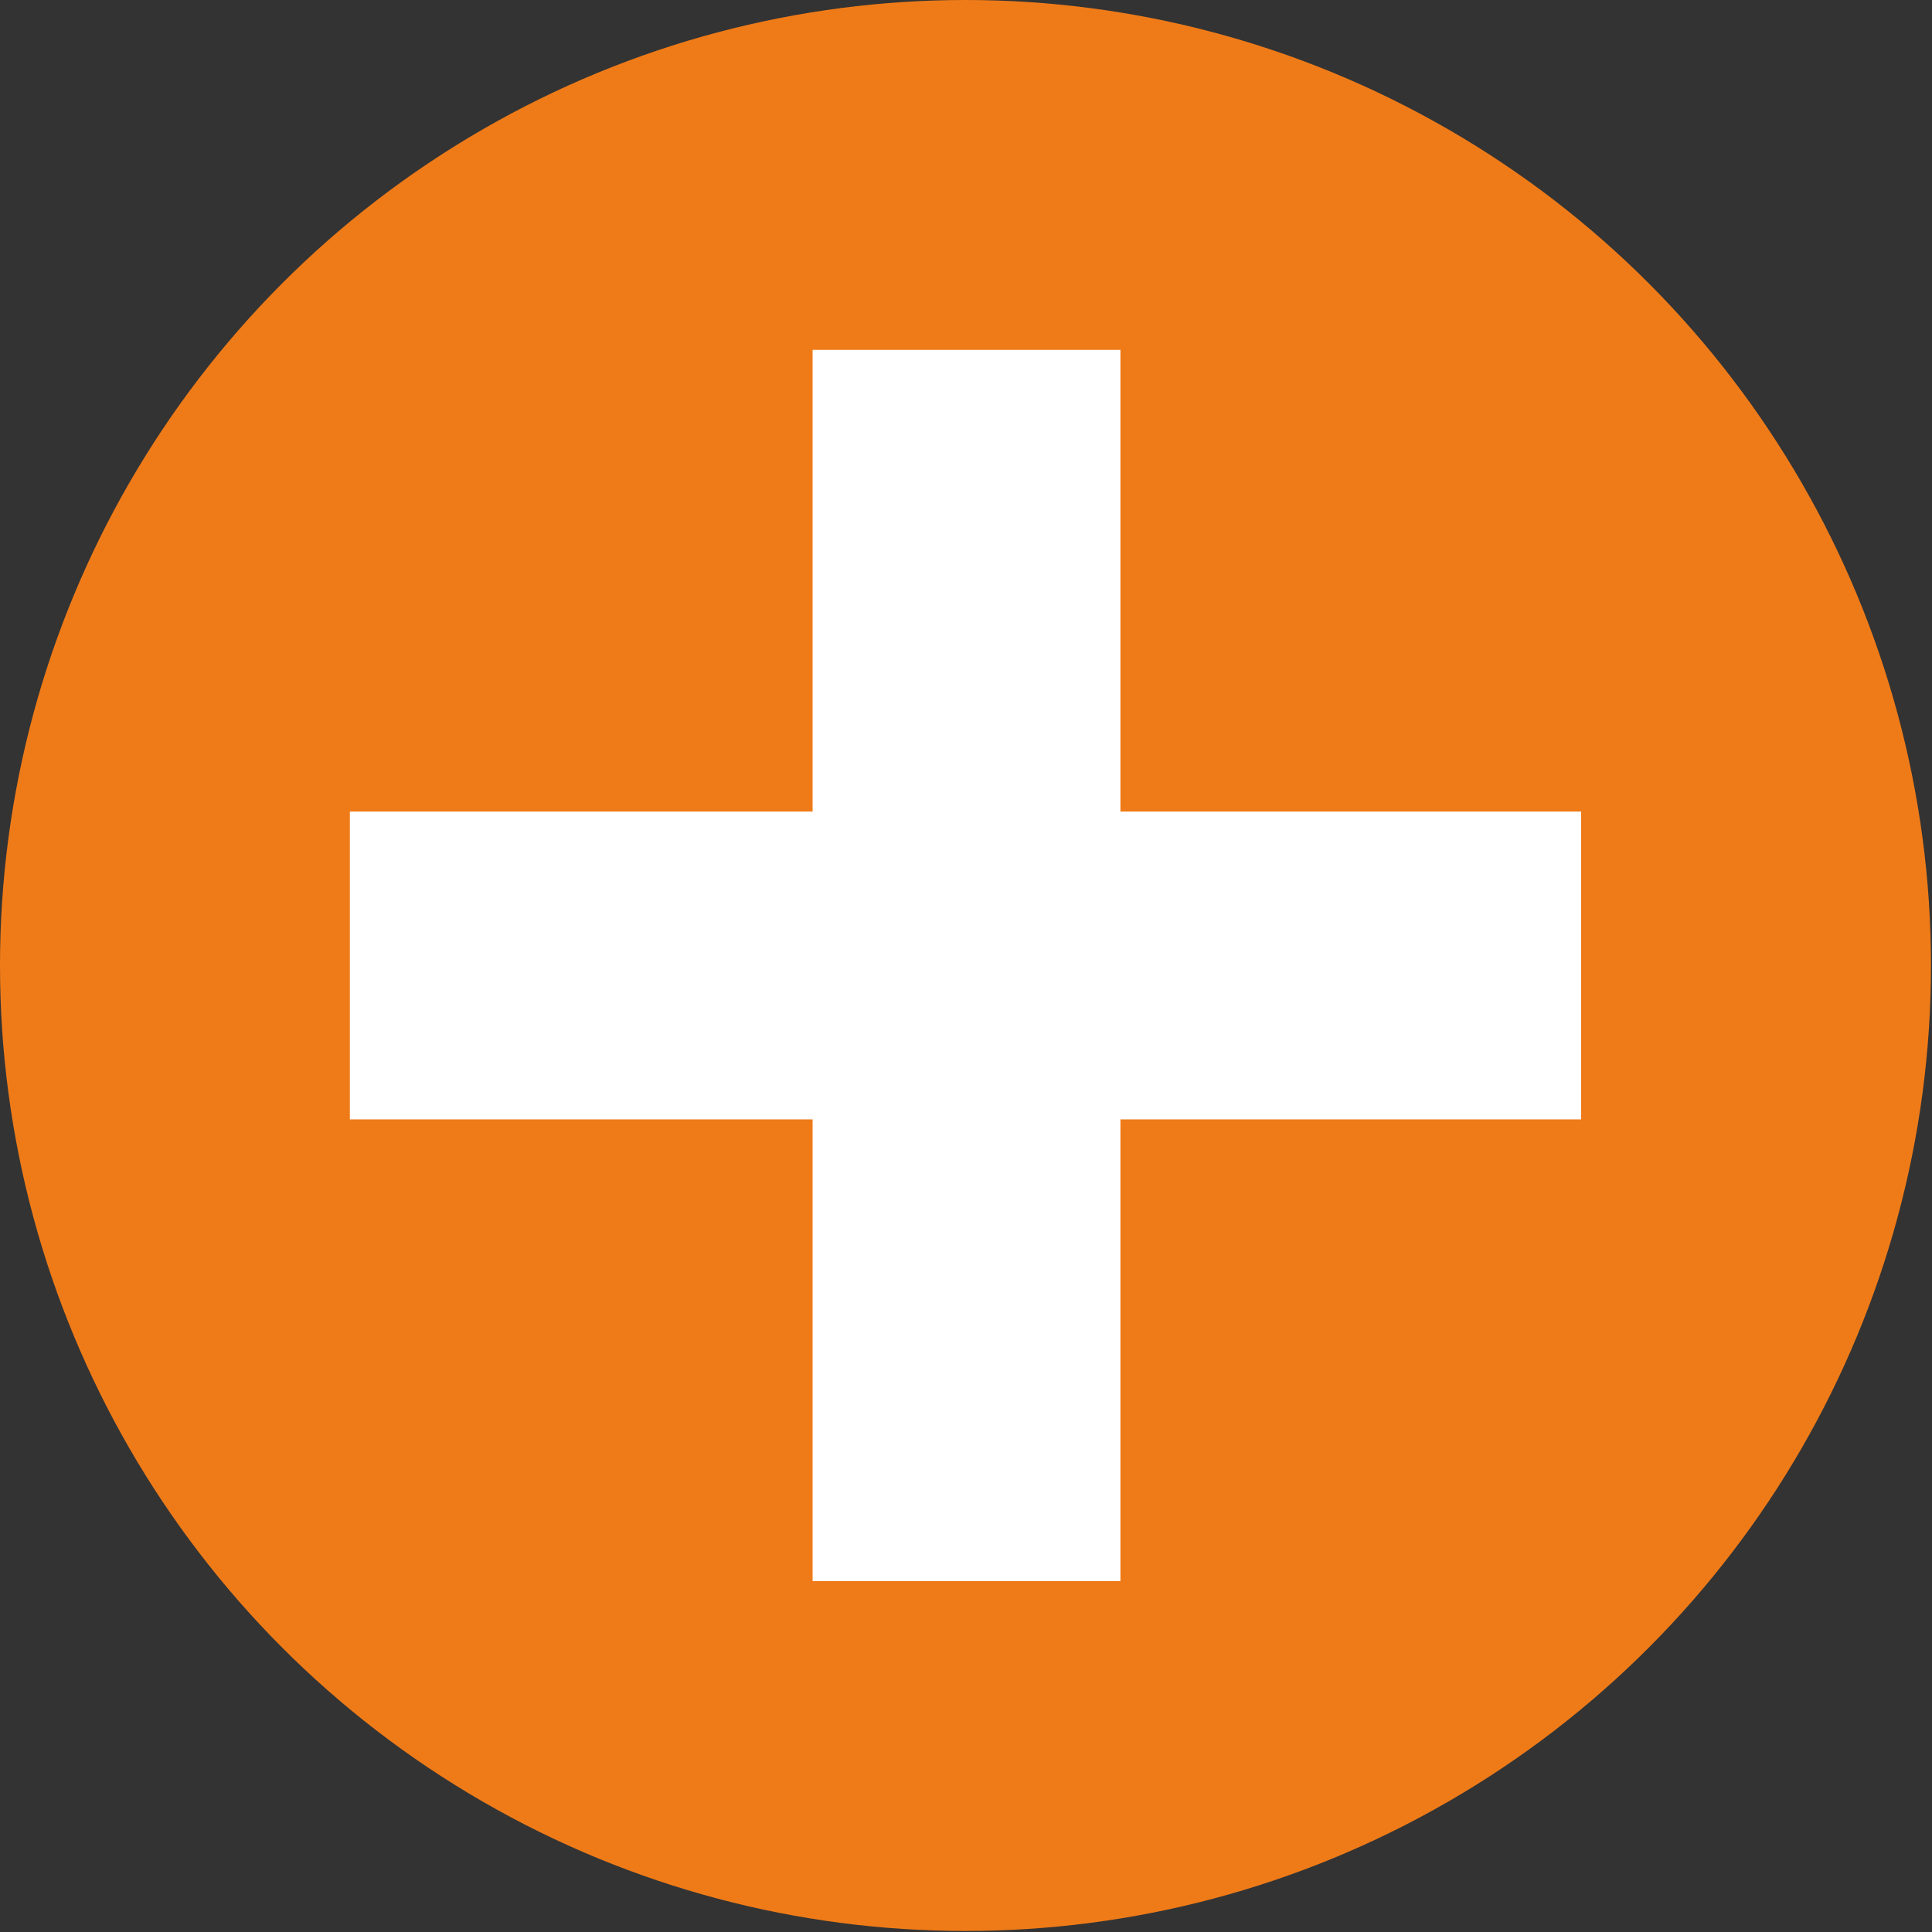
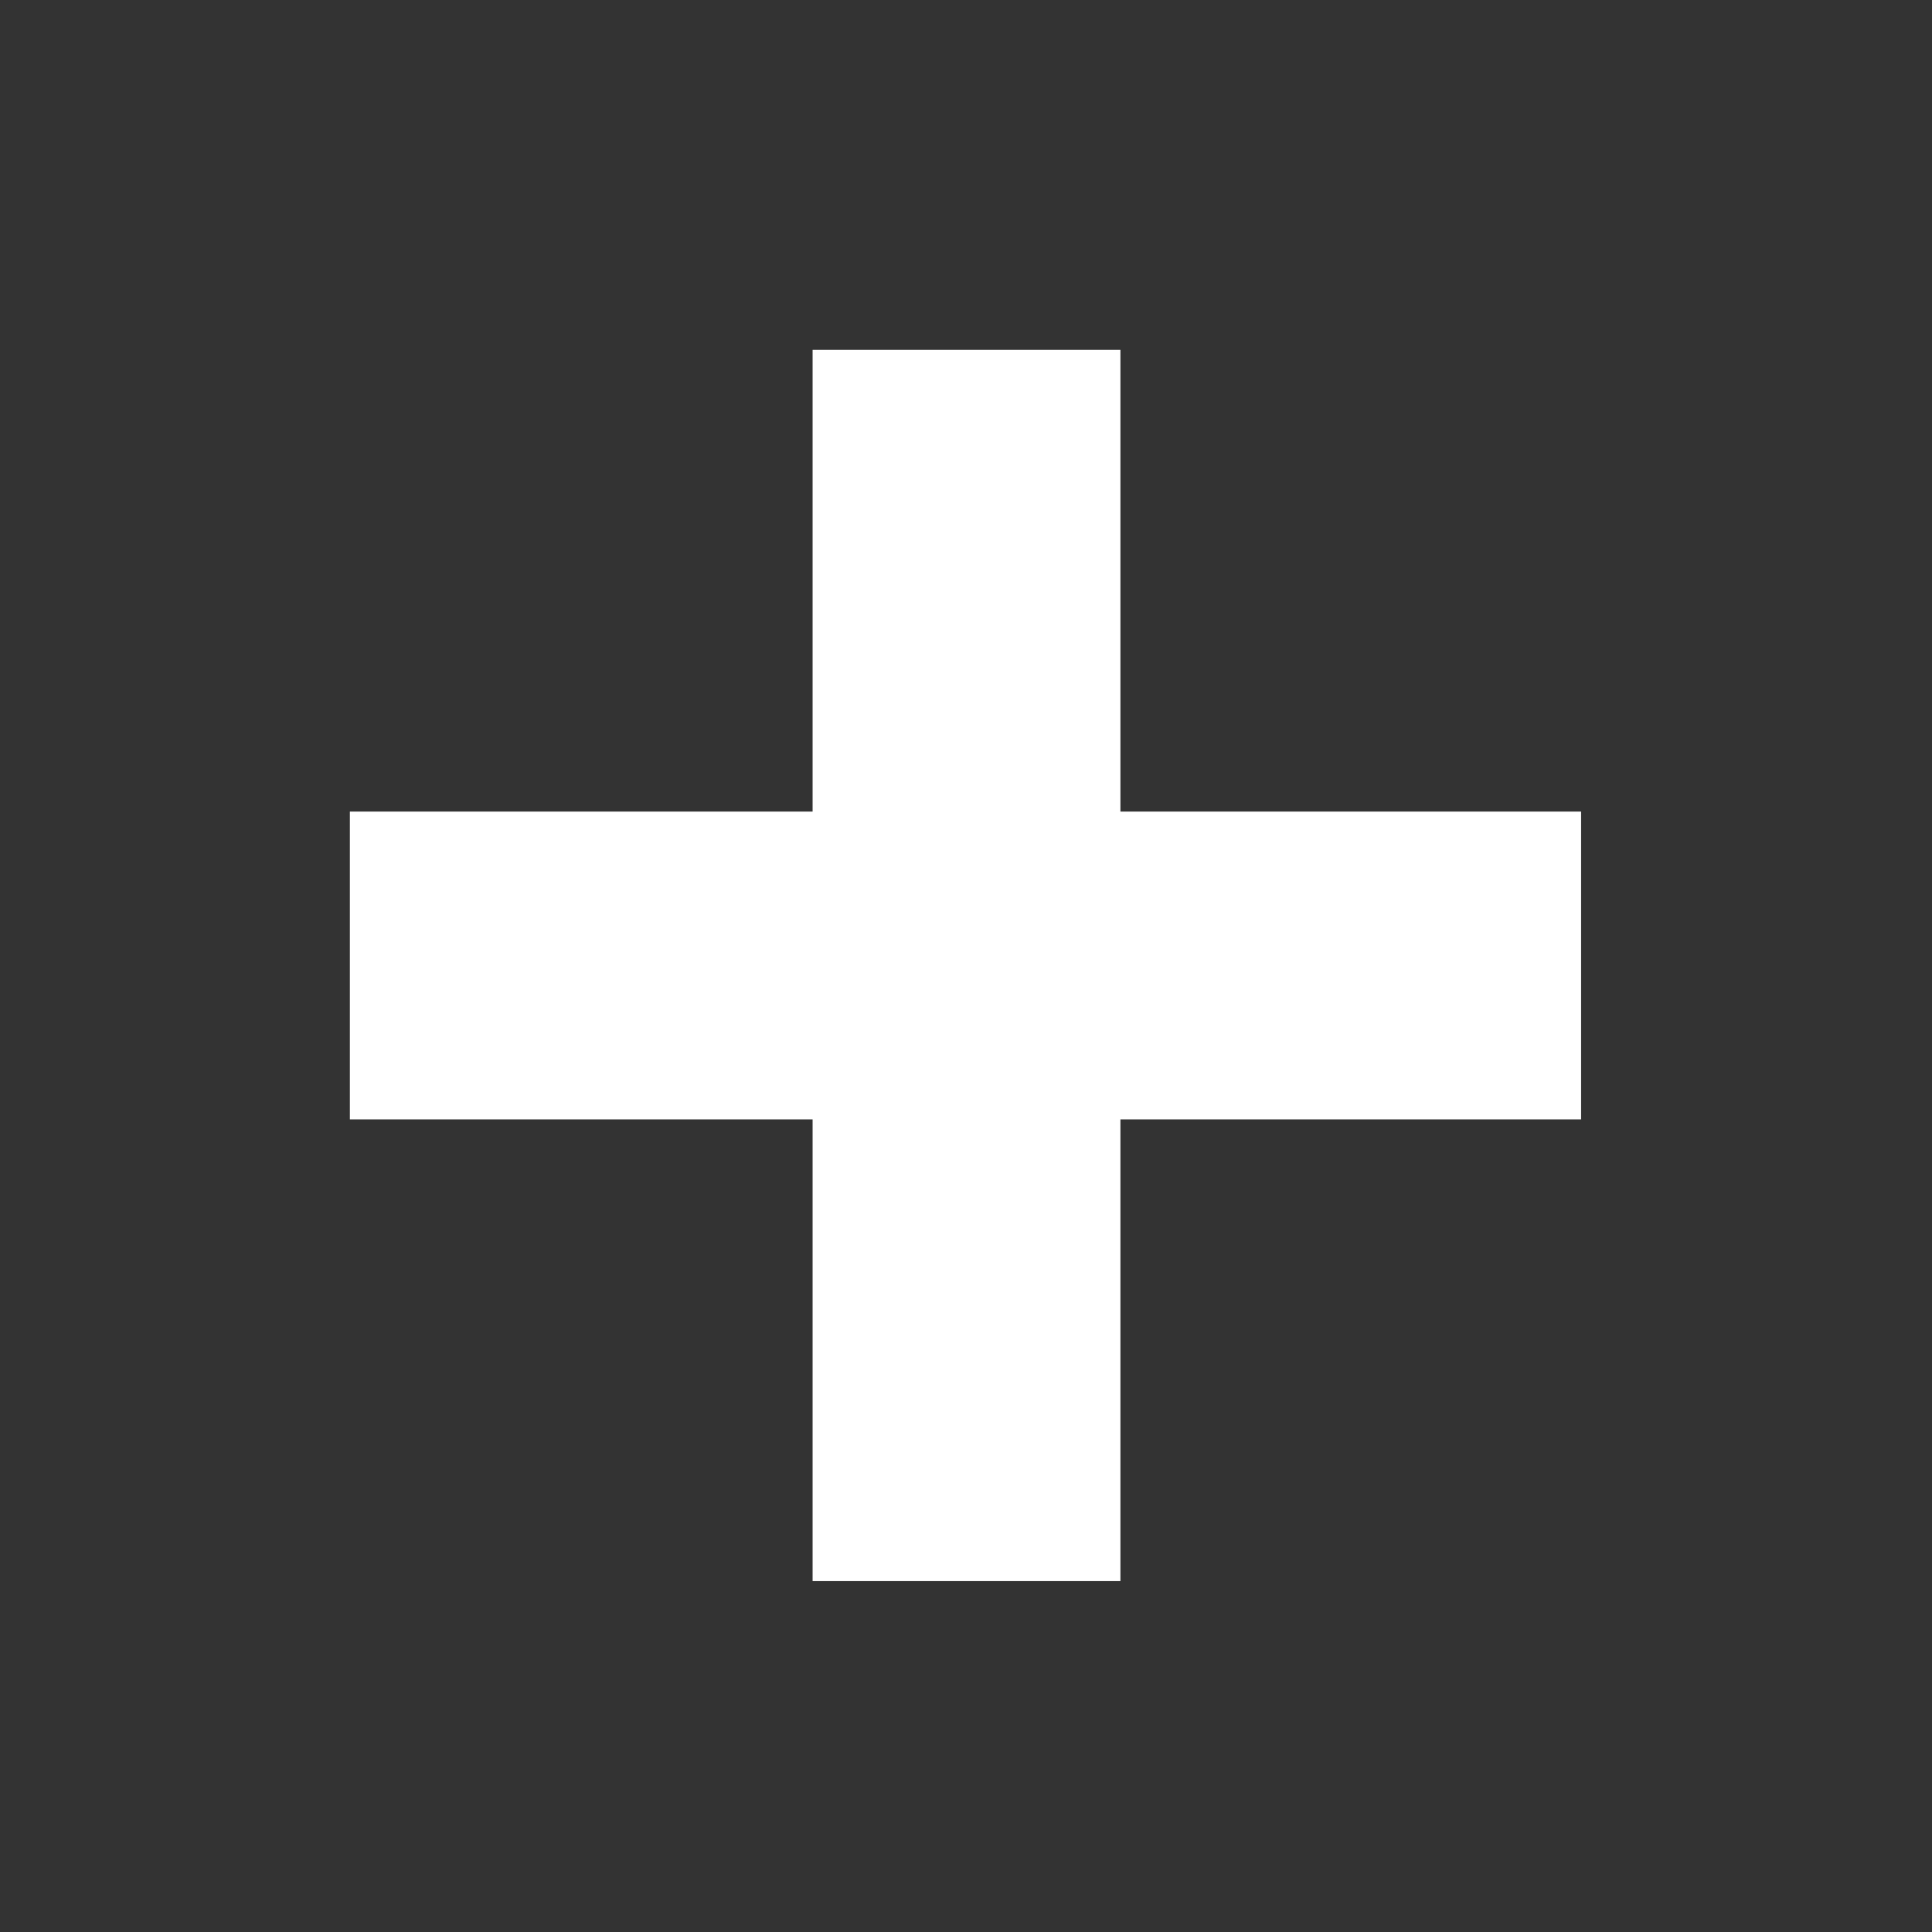
<svg xmlns="http://www.w3.org/2000/svg" id="_レイヤー_2" viewBox="0 0 18.83 18.83">
  <rect x="0" y="0" width="18.83" height="18.83" fill="#333333" stroke="none" />
  <defs>
    <style>.cls-1{fill:#ef7b18;}.cls-2{fill:#fff;}</style>
  </defs>
  <g id="_レイヤー_1-2">
-     <circle class="cls-1" cx="9.41" cy="9.41" r="9.41" />
    <rect class="cls-2" x="3.41" y="7.91" width="12" height="3" />
    <rect class="cls-2" x="3.41" y="7.91" width="12" height="3" transform="translate(18.83 0) rotate(90)" />
  </g>
</svg>